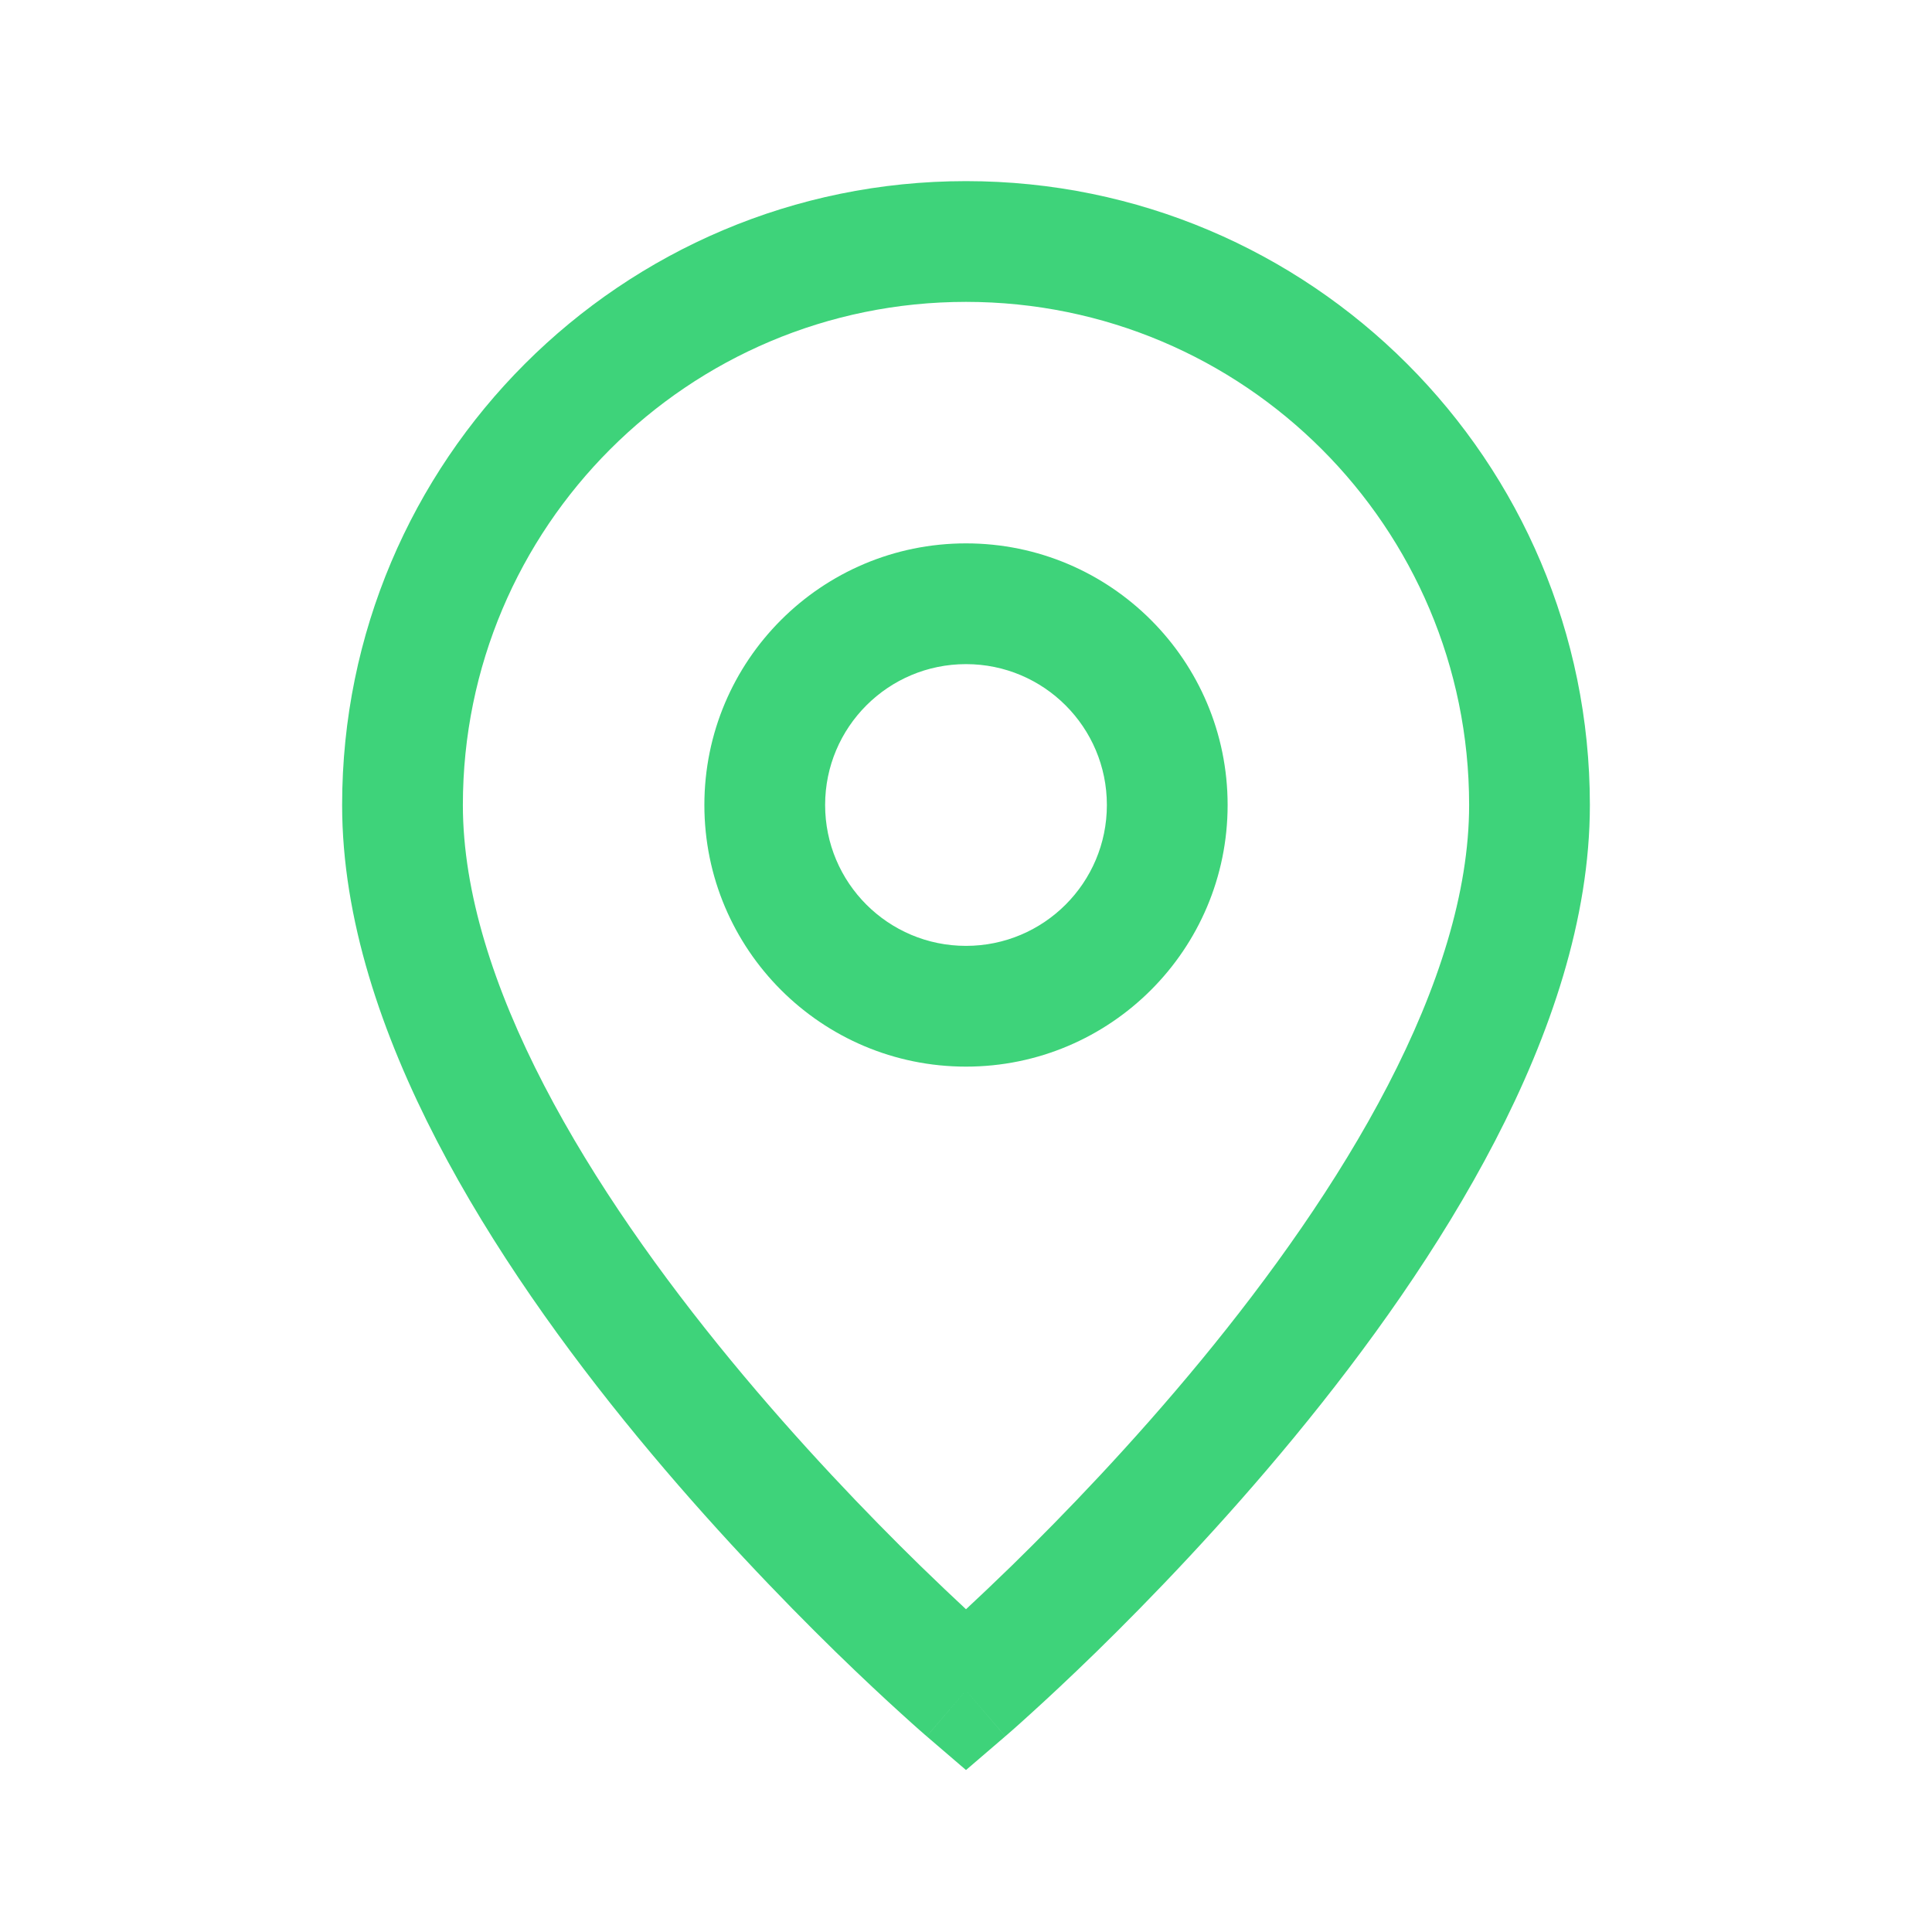
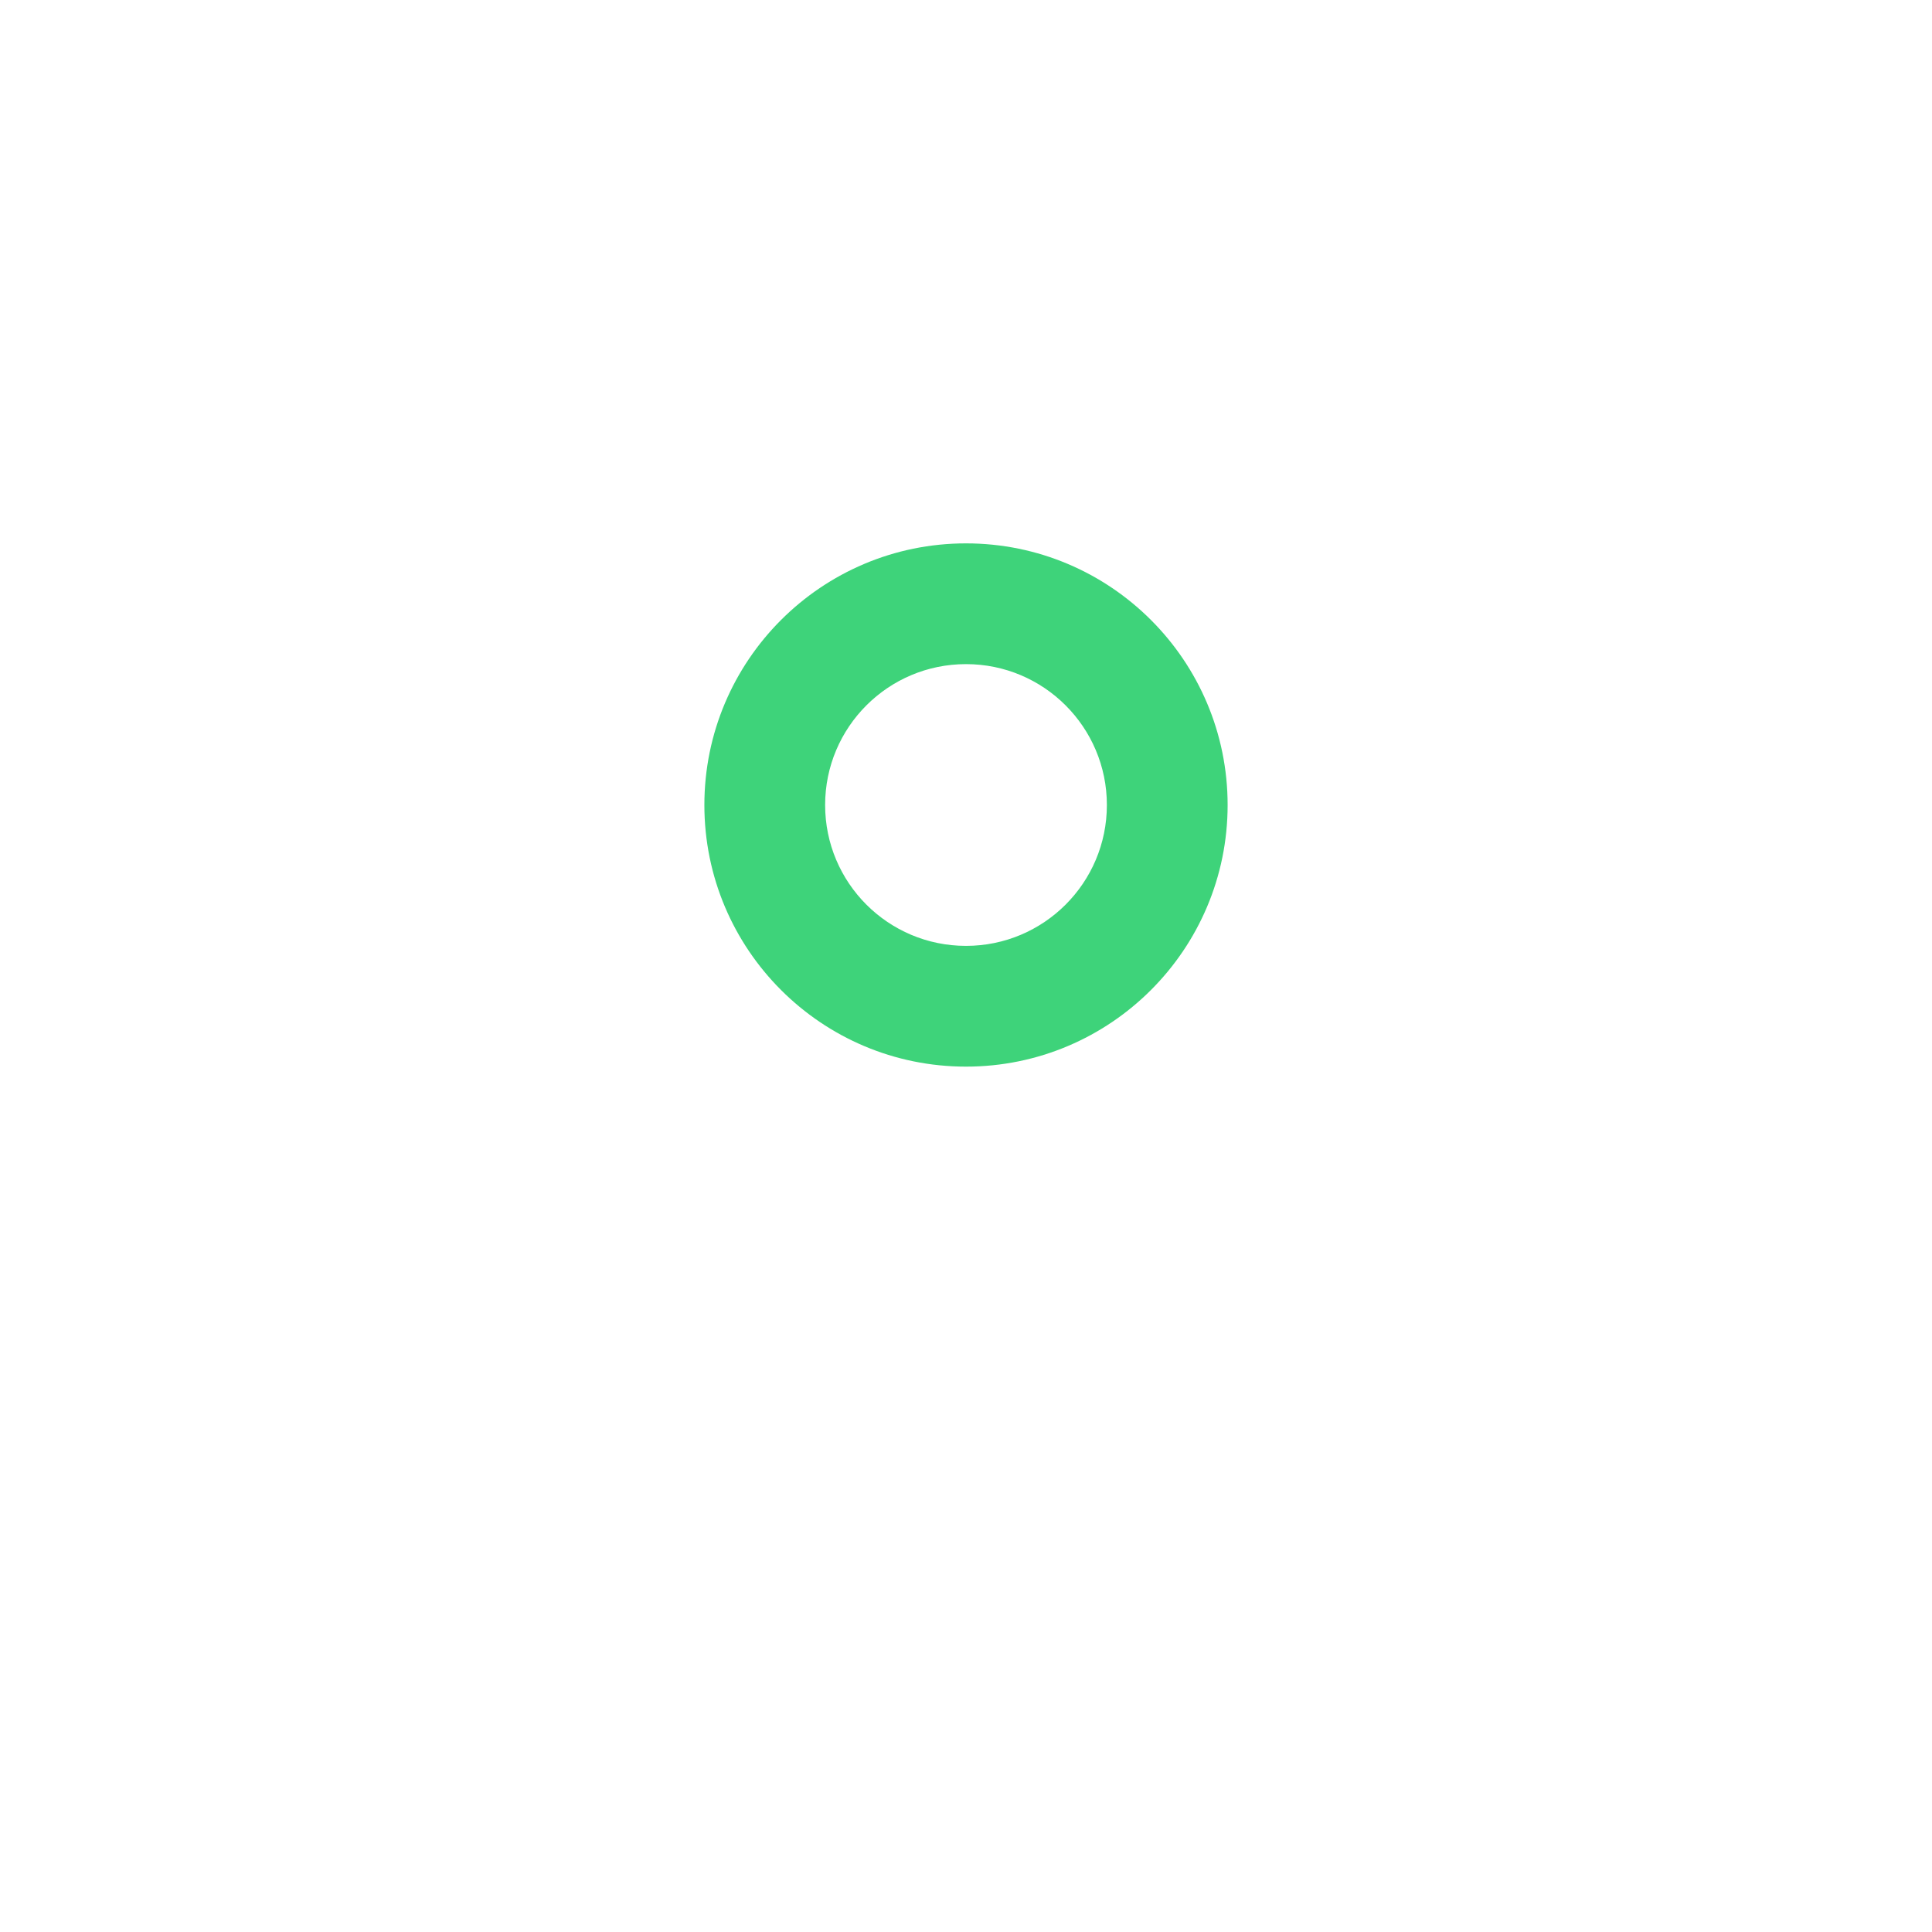
<svg xmlns="http://www.w3.org/2000/svg" width="36" height="36" viewBox="0 0 36 36" fill="none">
  <path fill-rule="evenodd" clip-rule="evenodd" d="M18 10.125C15.308 10.125 13.125 12.308 13.125 15C13.125 17.692 15.308 19.875 18 19.875C20.692 19.875 22.875 17.692 22.875 15C22.875 12.308 20.692 10.125 18 10.125ZM15.375 15C15.375 13.55 16.55 12.375 18 12.375C19.45 12.375 20.625 13.55 20.625 15C20.625 16.45 19.45 17.625 18 17.625C16.55 17.625 15.375 16.45 15.375 15Z" fill="#3ED37A" />
-   <path fill-rule="evenodd" clip-rule="evenodd" d="M18 3.375C11.58 3.375 6.375 8.58 6.375 15C6.375 17.125 7.114 19.278 8.142 21.26C9.175 23.252 10.539 25.148 11.882 26.778C13.227 28.411 14.569 29.801 15.573 30.782C16.077 31.273 16.497 31.663 16.793 31.931C16.941 32.066 17.058 32.17 17.138 32.241C17.179 32.277 17.21 32.304 17.232 32.323C17.243 32.333 17.252 32.34 17.258 32.345L17.265 32.351L17.267 32.353L17.267 32.354C17.268 32.354 17.268 32.354 18 31.5L17.268 32.354L18 32.982L18.732 32.354L18 31.5C18.732 32.354 18.732 32.354 18.733 32.354L18.733 32.353L18.735 32.351L18.742 32.345C18.748 32.34 18.757 32.333 18.768 32.323C18.79 32.304 18.821 32.277 18.862 32.241C18.942 32.17 19.06 32.066 19.207 31.931C19.503 31.663 19.923 31.273 20.427 30.782C21.431 29.801 22.773 28.411 24.118 26.778C25.461 25.148 26.825 23.252 27.858 21.26C28.886 19.278 29.625 17.125 29.625 15C29.625 8.58 24.42 3.375 18 3.375ZM18.855 29.172C18.528 29.49 18.239 29.764 18 29.986C17.761 29.764 17.472 29.49 17.145 29.172C16.181 28.23 14.898 26.901 13.618 25.347C12.336 23.79 11.075 22.029 10.139 20.224C9.198 18.41 8.625 16.625 8.625 15C8.625 9.822 12.822 5.625 18 5.625C23.178 5.625 27.375 9.822 27.375 15C27.375 16.625 26.802 18.41 25.861 20.224C24.925 22.029 23.664 23.79 22.382 25.347C21.102 26.901 19.819 28.23 18.855 29.172Z" fill="#3ED37A" />
</svg>